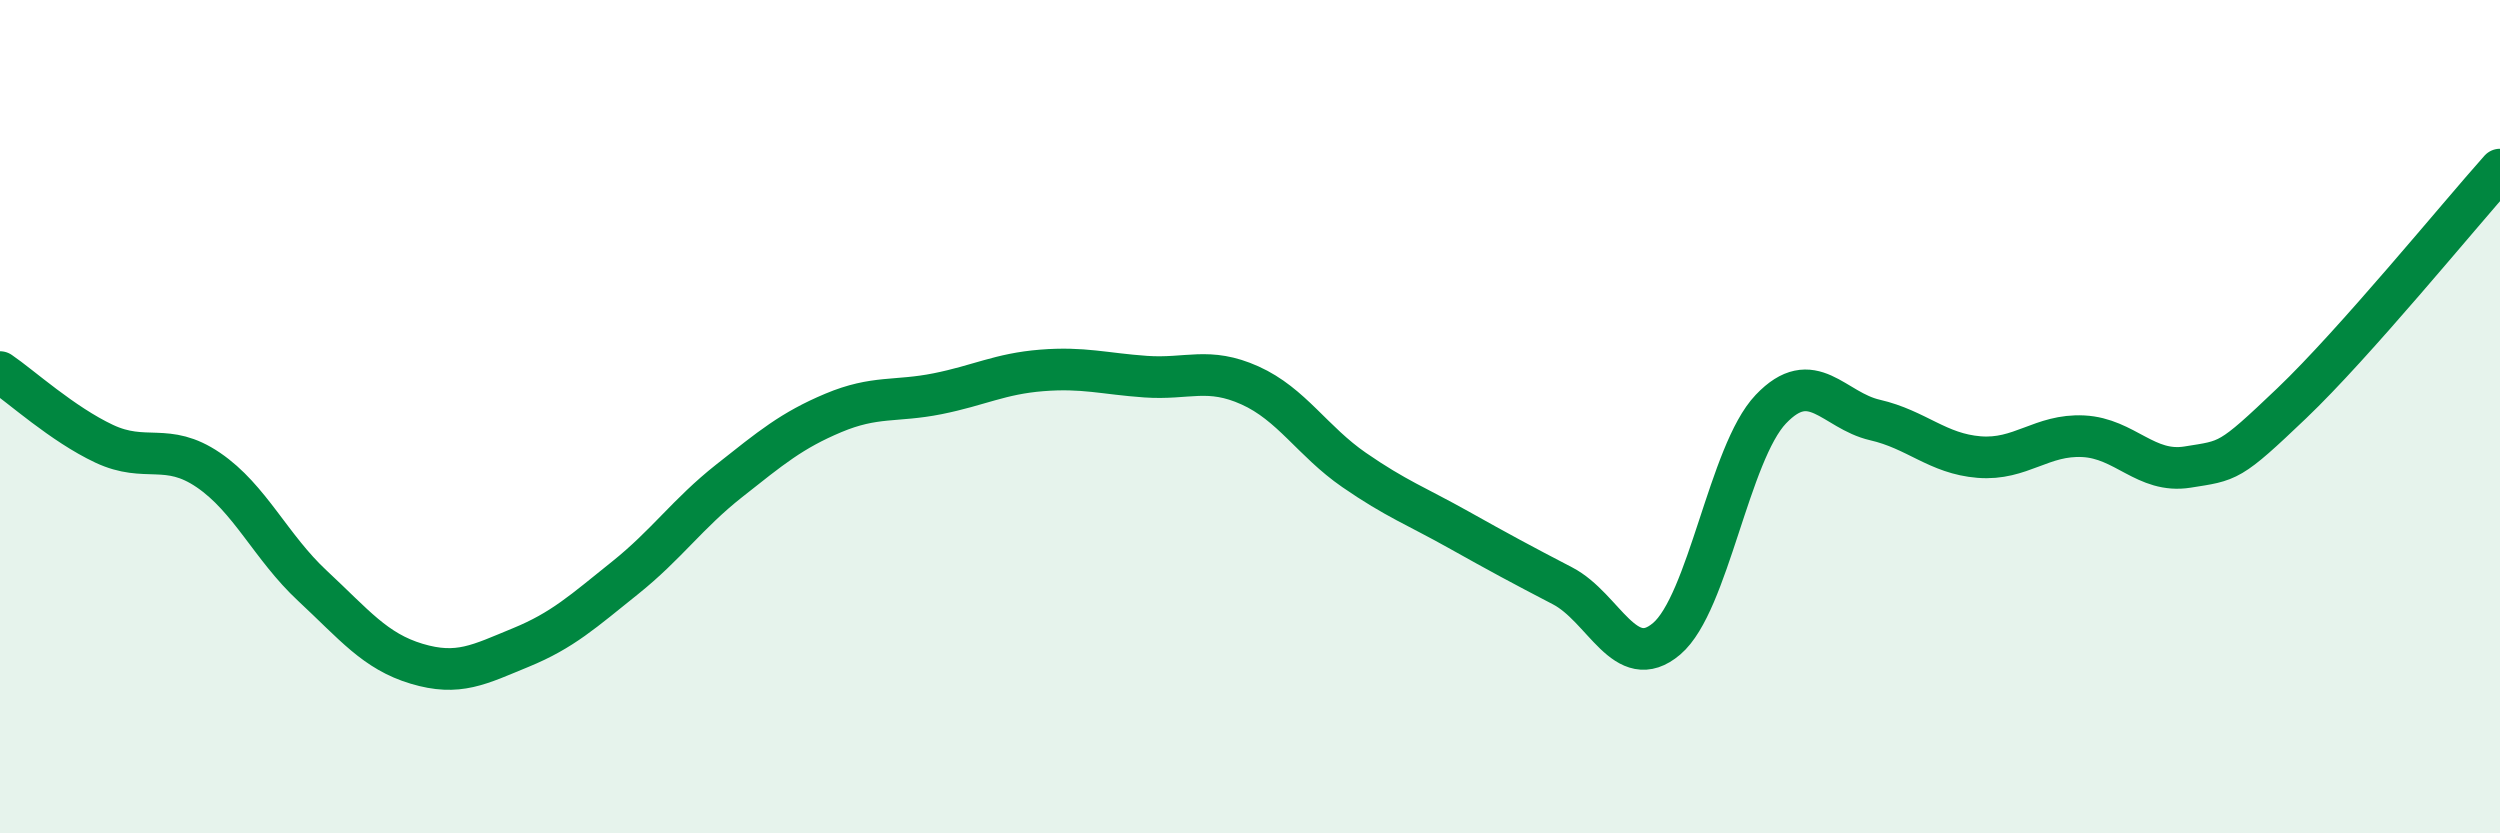
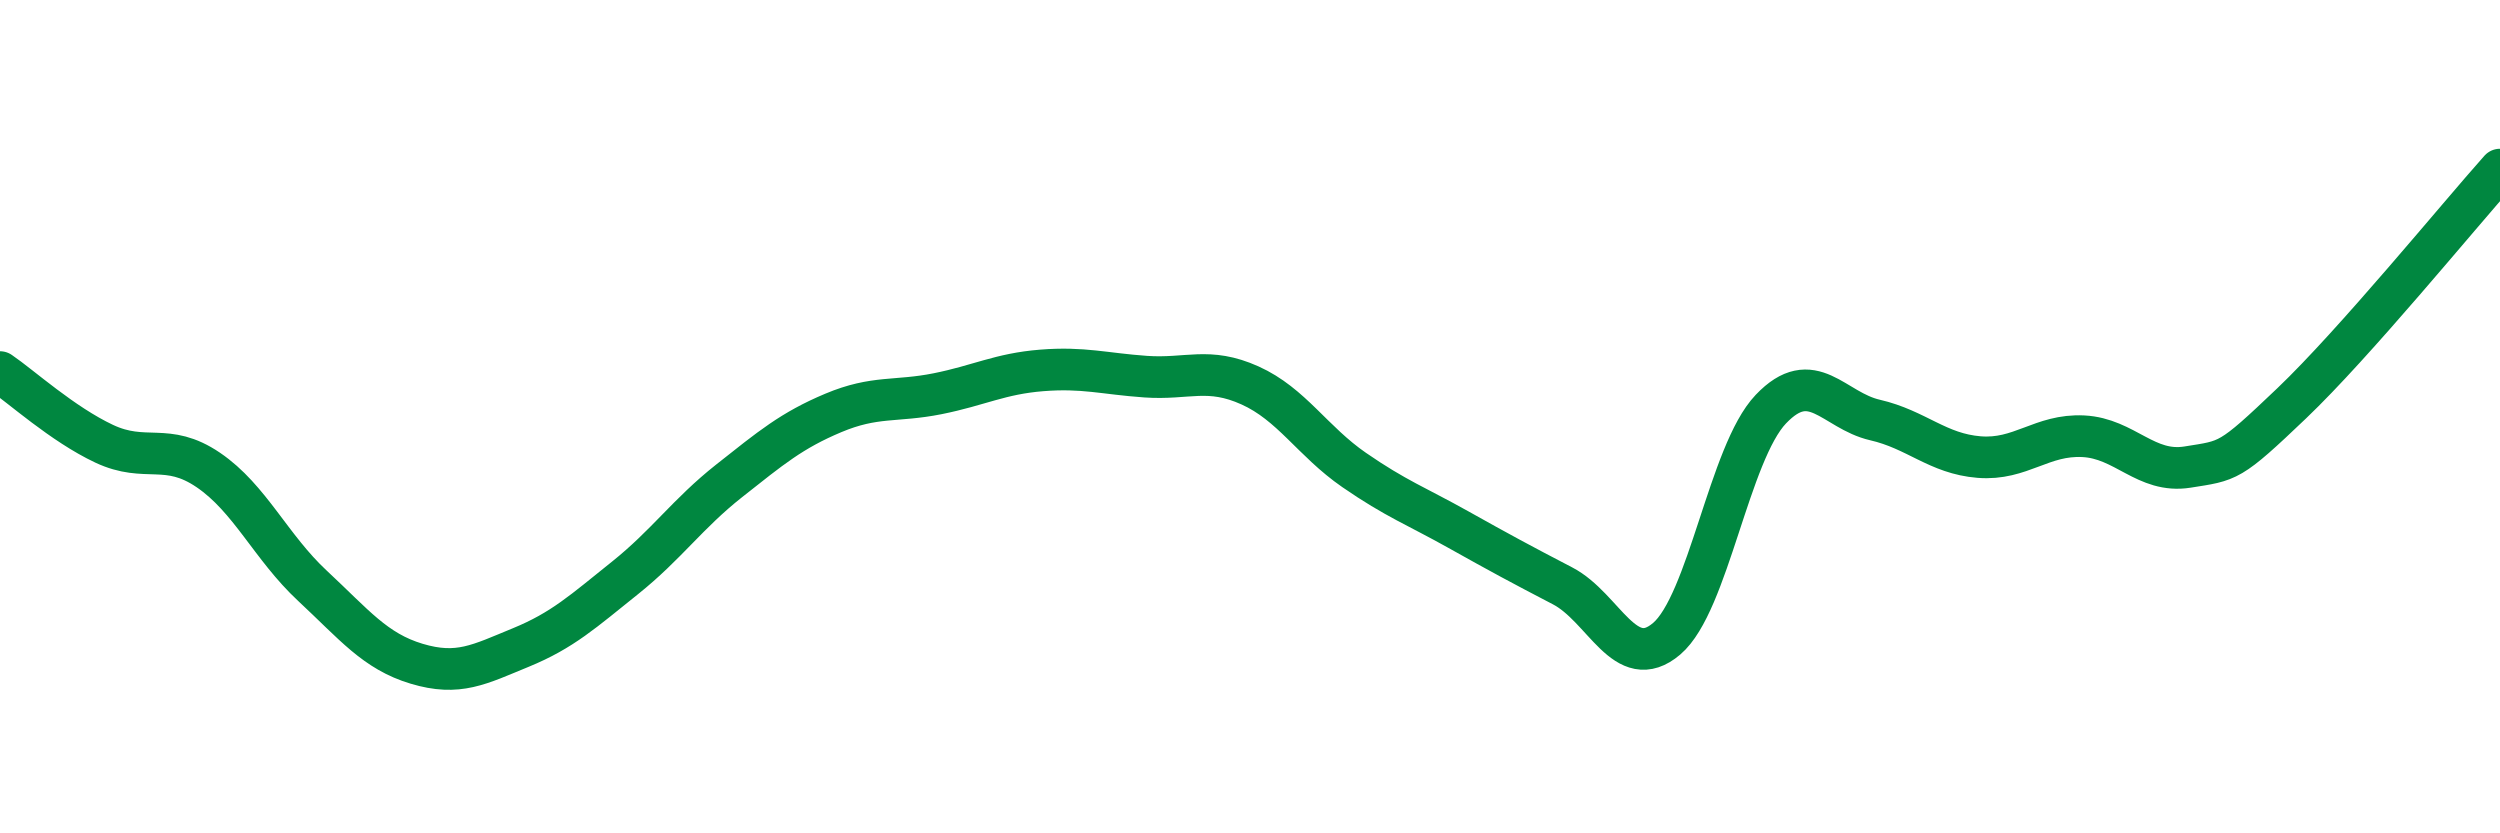
<svg xmlns="http://www.w3.org/2000/svg" width="60" height="20" viewBox="0 0 60 20">
-   <path d="M 0,8.93 C 0.5,9.27 1.5,10.18 2.5,10.65 C 3.5,11.12 4,10.6 5,11.28 C 6,11.96 6.5,13.13 7.5,14.06 C 8.5,14.99 9,15.63 10,15.93 C 11,16.23 11.5,15.95 12.5,15.54 C 13.5,15.13 14,14.67 15,13.87 C 16,13.07 16.5,12.33 17.5,11.54 C 18.5,10.75 19,10.33 20,9.91 C 21,9.49 21.5,9.65 22.5,9.45 C 23.5,9.25 24,8.97 25,8.89 C 26,8.81 26.5,8.97 27.5,9.04 C 28.5,9.11 29,8.8 30,9.25 C 31,9.7 31.5,10.59 32.5,11.28 C 33.5,11.97 34,12.15 35,12.71 C 36,13.27 36.5,13.54 37.5,14.06 C 38.5,14.58 39,16.18 40,15.33 C 41,14.48 41.5,10.87 42.5,9.82 C 43.5,8.77 44,9.85 45,10.08 C 46,10.31 46.5,10.89 47.5,10.97 C 48.5,11.05 49,10.42 50,10.47 C 51,10.52 51.5,11.37 52.5,11.21 C 53.5,11.05 53.5,11.11 55,9.68 C 56.5,8.25 59,5.19 60,4.07L60 20L0 20Z" fill="#008740" opacity="0.1" stroke-linecap="round" stroke-linejoin="round" />
  <path d="M 0,8.93 C 0.5,9.27 1.5,10.18 2.5,10.65 C 3.5,11.12 4,10.6 5,11.28 C 6,11.96 6.5,13.13 7.5,14.06 C 8.5,14.99 9,15.63 10,15.93 C 11,16.23 11.5,15.95 12.5,15.54 C 13.5,15.13 14,14.67 15,13.87 C 16,13.07 16.5,12.33 17.5,11.54 C 18.5,10.75 19,10.33 20,9.91 C 21,9.49 21.5,9.65 22.5,9.45 C 23.5,9.25 24,8.97 25,8.89 C 26,8.81 26.5,8.97 27.5,9.04 C 28.5,9.11 29,8.8 30,9.25 C 31,9.7 31.5,10.59 32.5,11.28 C 33.5,11.97 34,12.15 35,12.71 C 36,13.27 36.5,13.54 37.5,14.06 C 38.5,14.58 39,16.18 40,15.33 C 41,14.48 41.5,10.87 42.5,9.82 C 43.5,8.77 44,9.85 45,10.08 C 46,10.31 46.5,10.89 47.5,10.97 C 48.5,11.05 49,10.42 50,10.47 C 51,10.52 51.5,11.37 52.5,11.21 C 53.5,11.05 53.5,11.11 55,9.68 C 56.5,8.25 59,5.19 60,4.07" stroke="#008740" stroke-width="1" fill="none" stroke-linecap="round" stroke-linejoin="round" />
</svg>